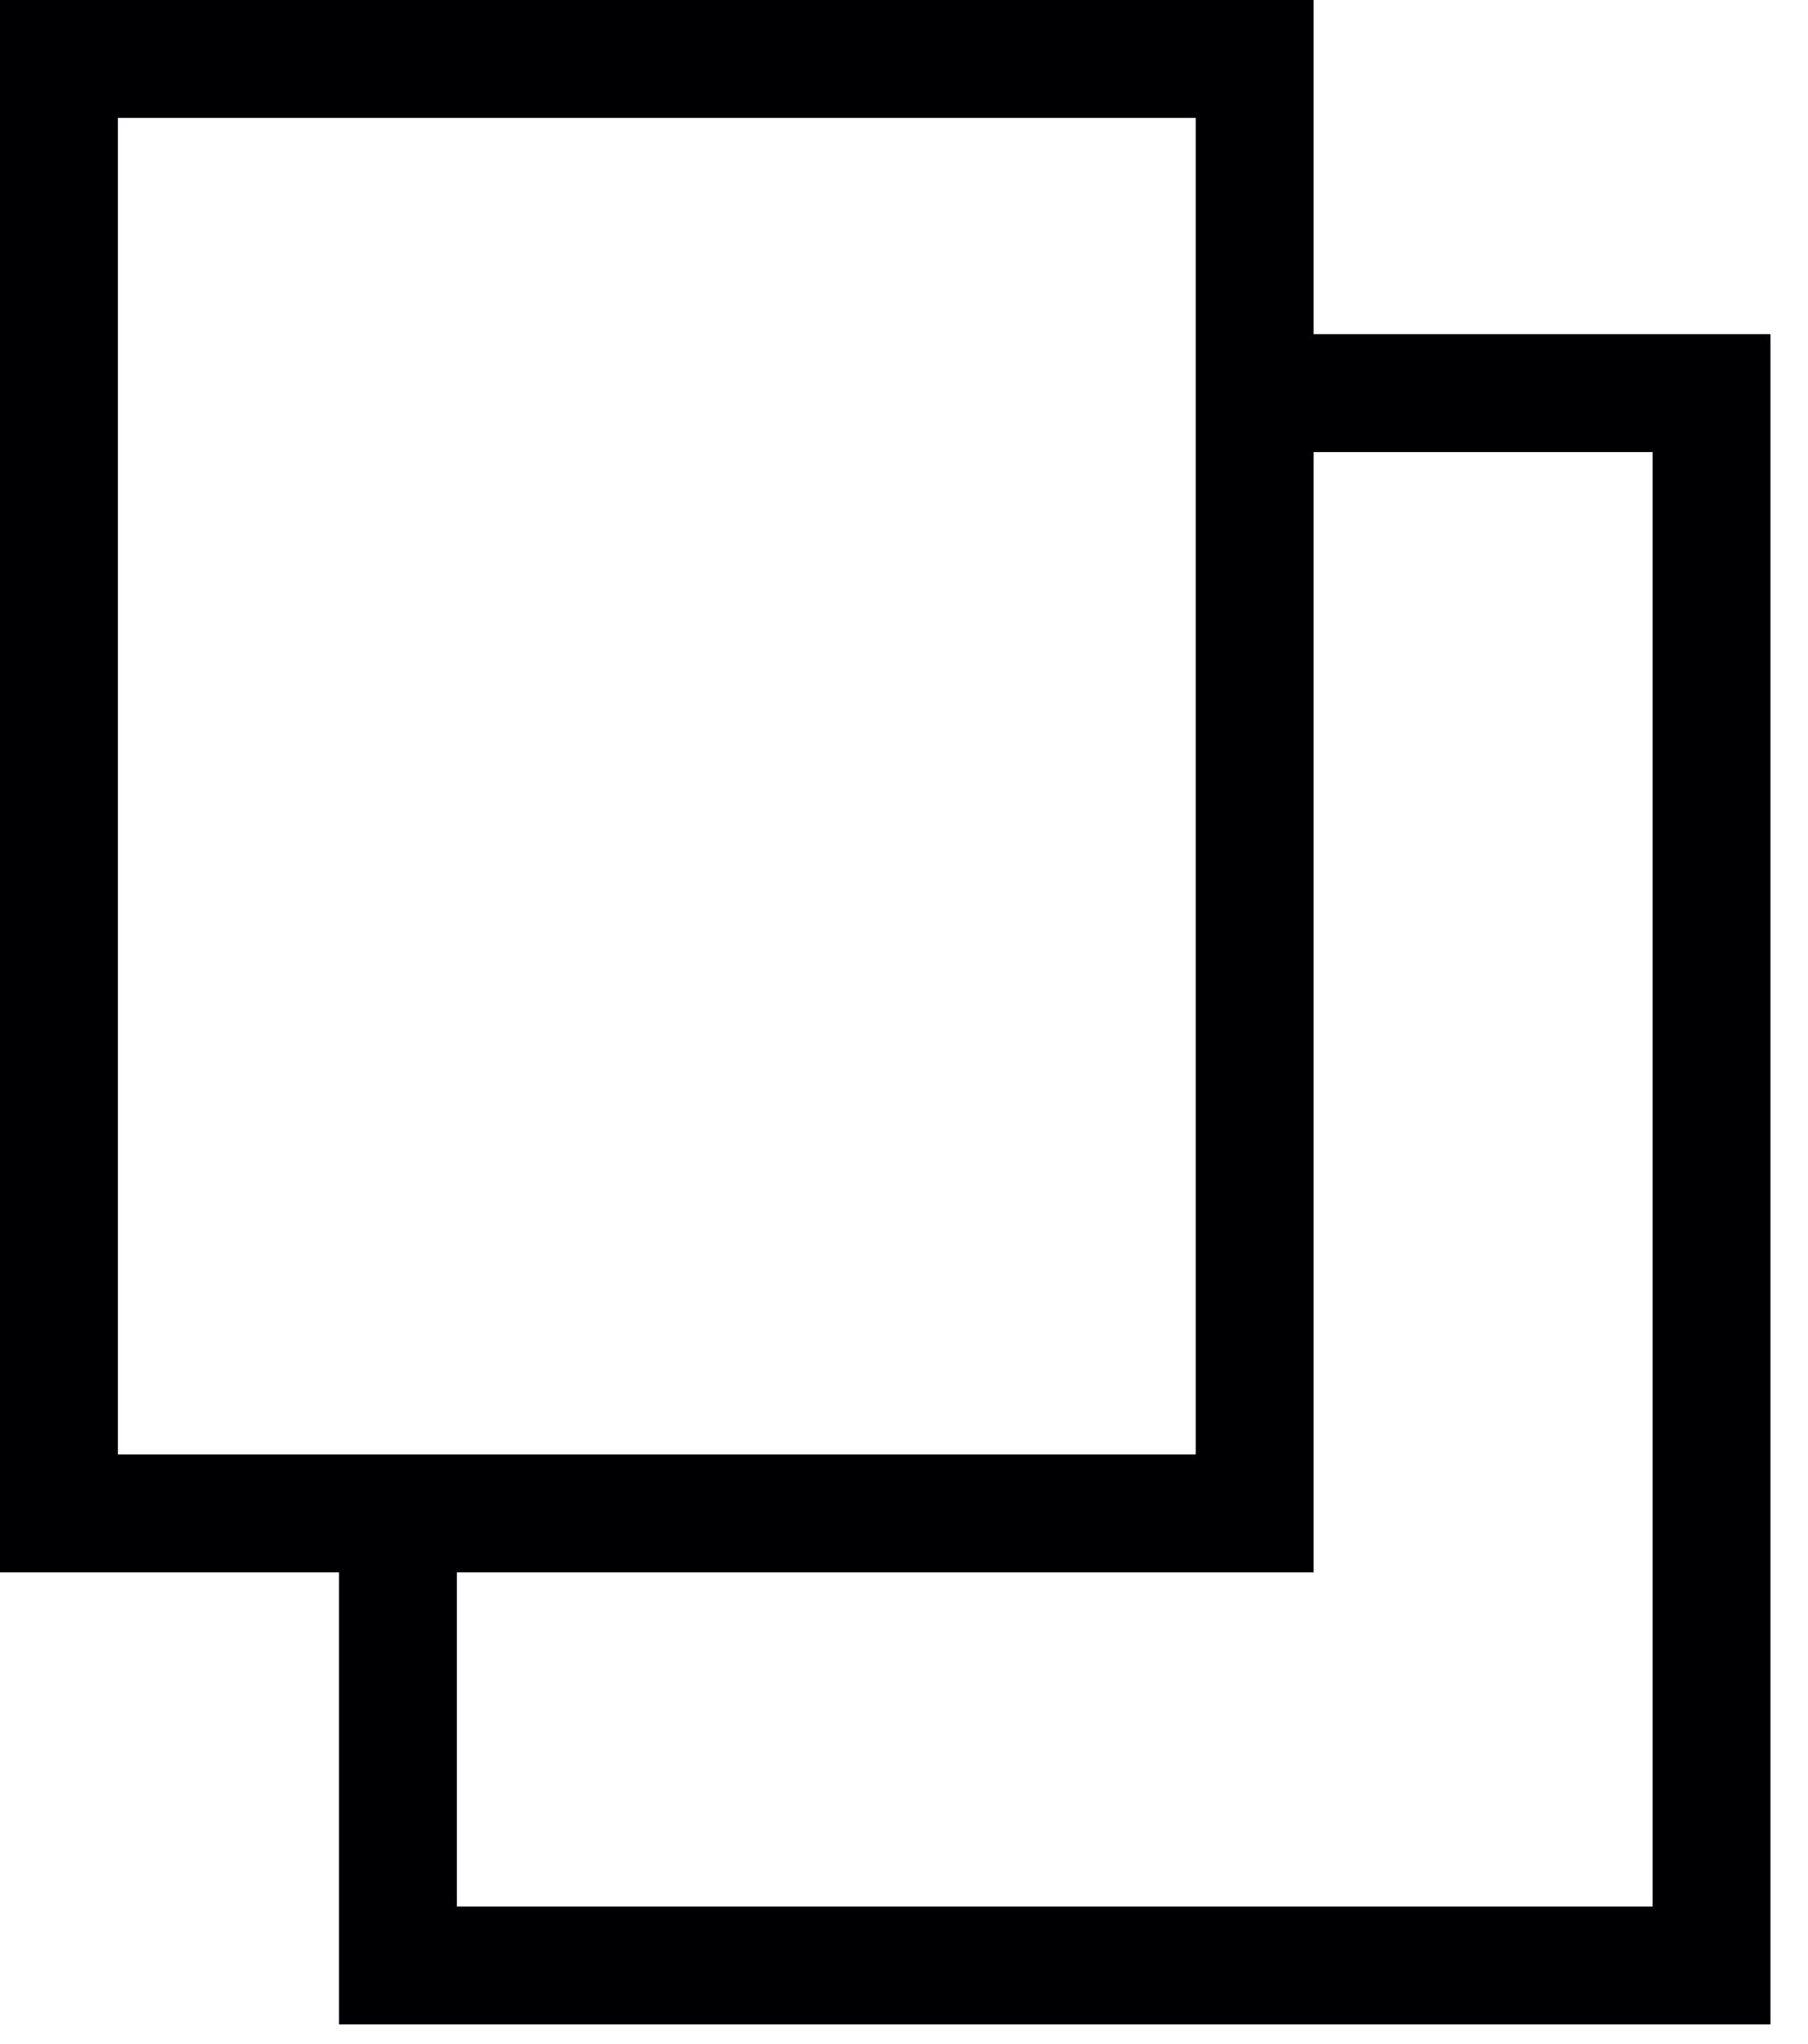
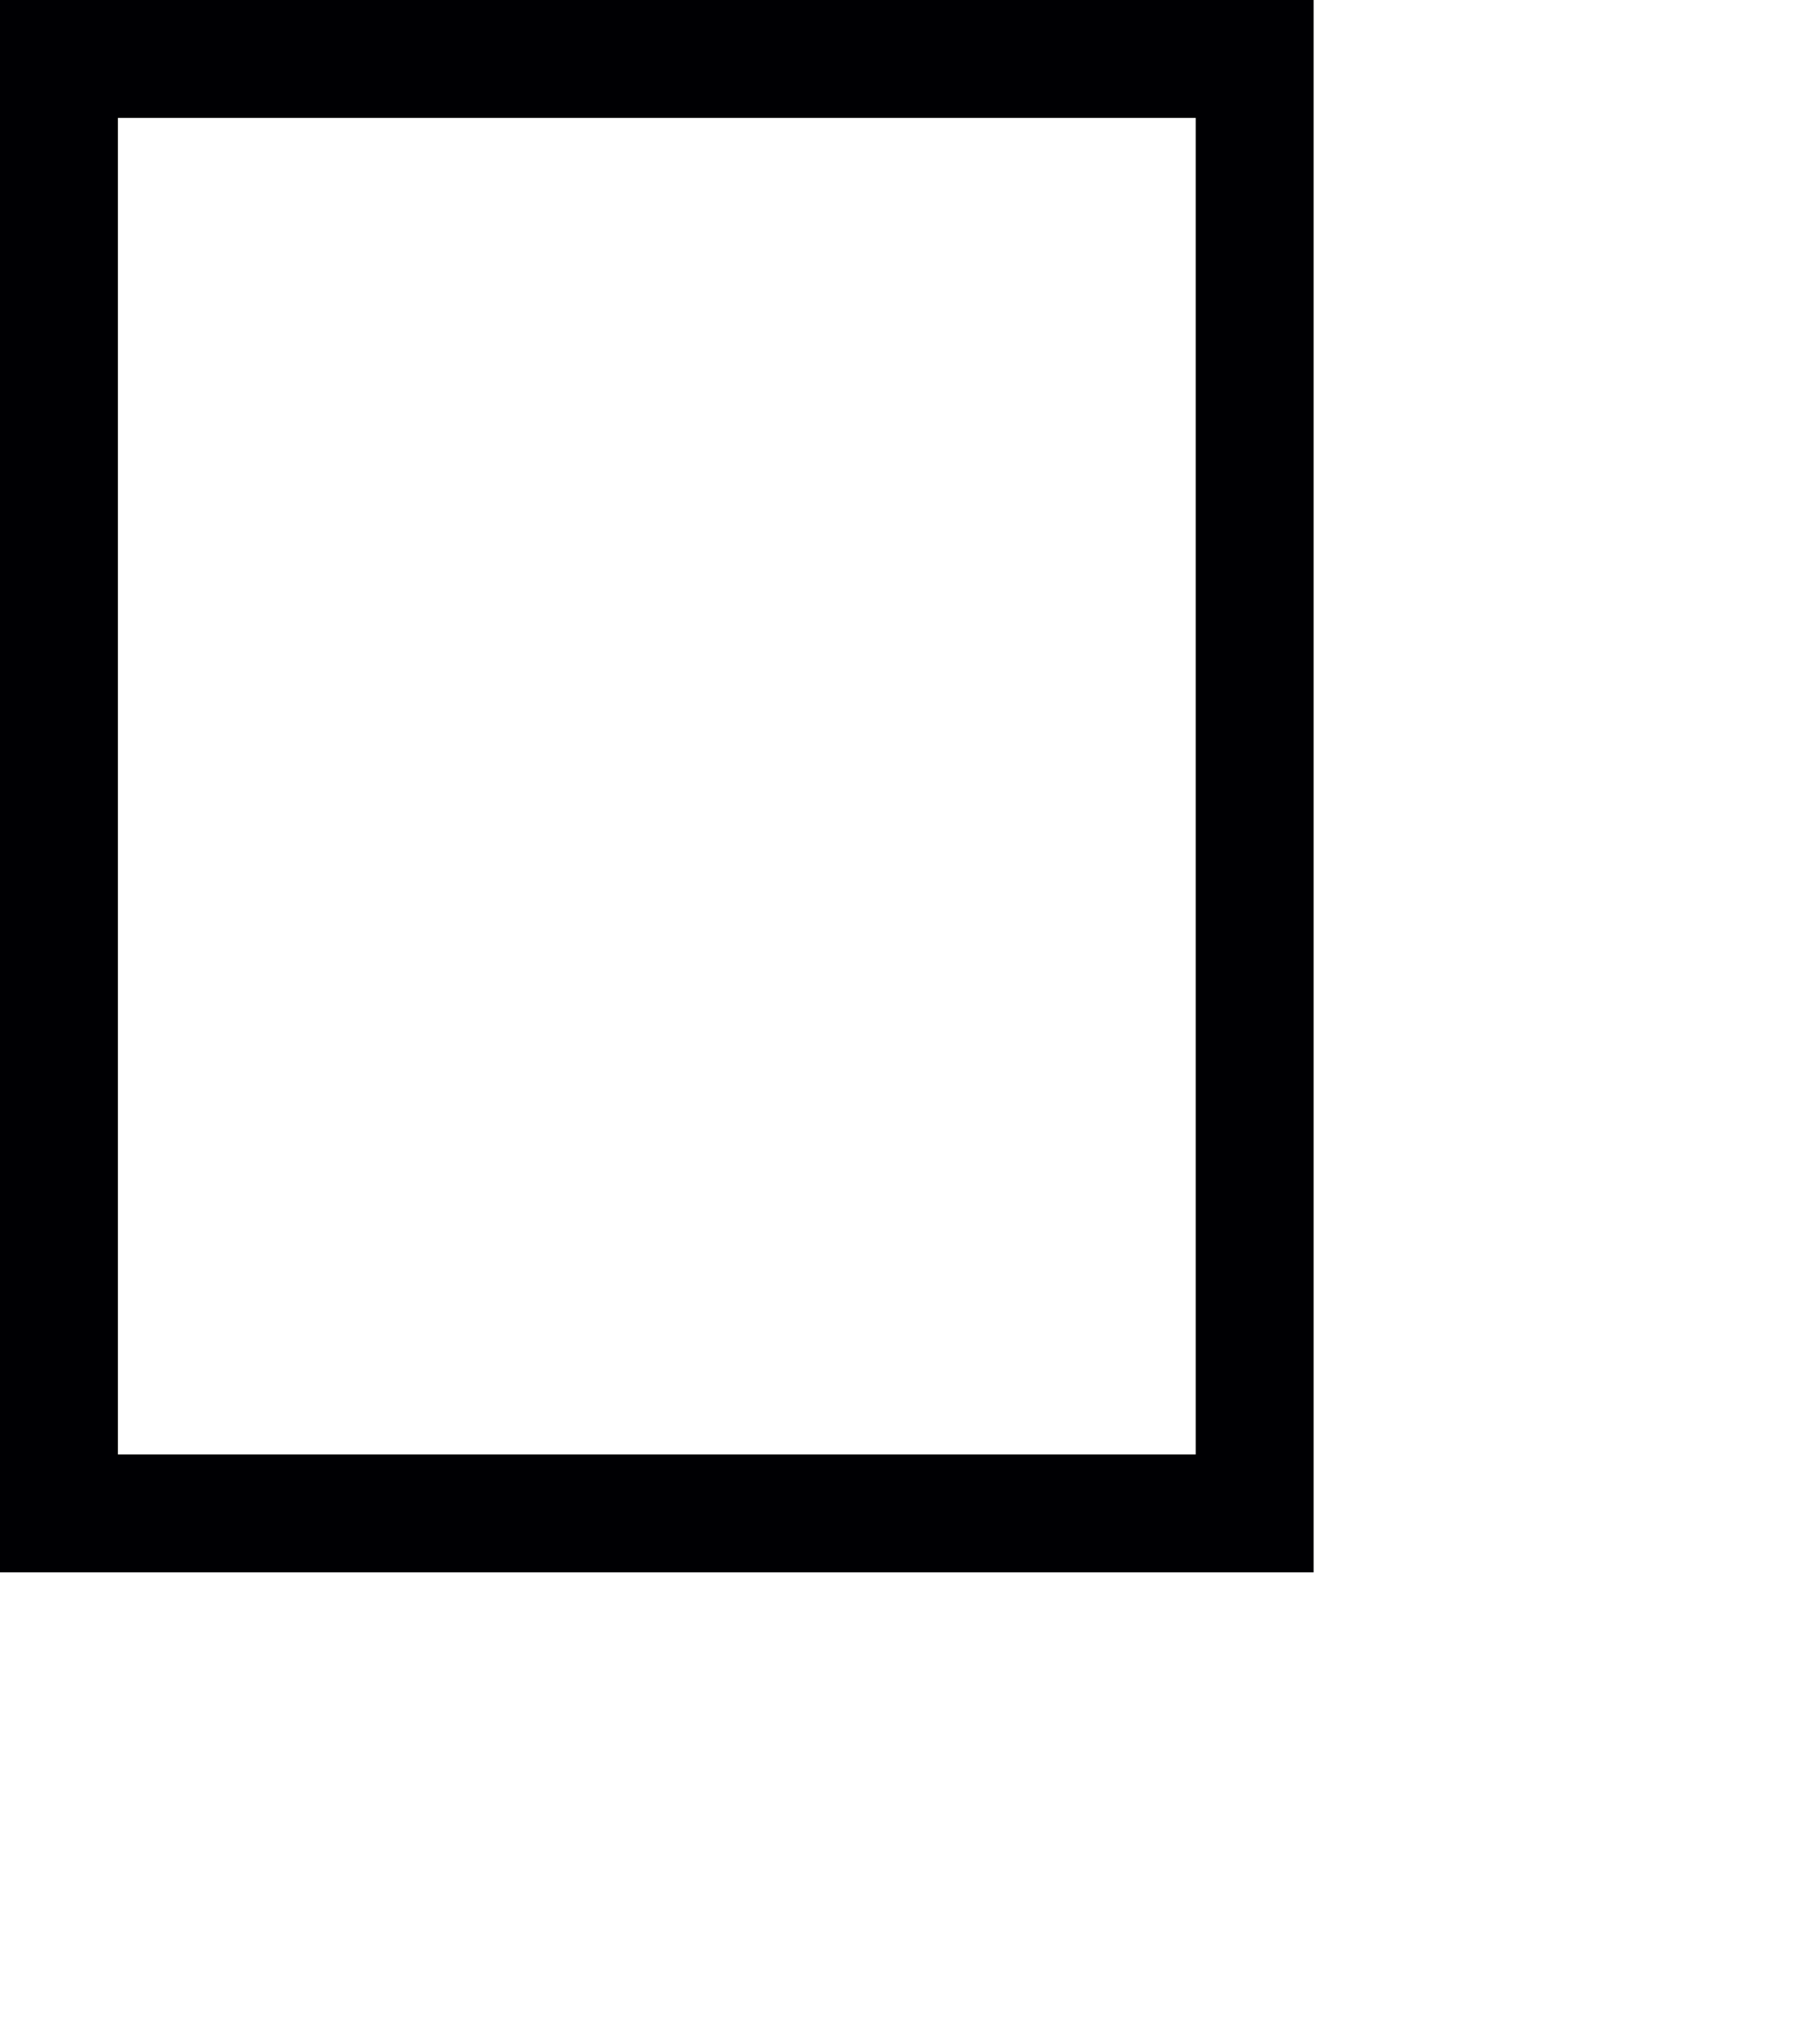
<svg xmlns="http://www.w3.org/2000/svg" width="23" height="26" viewBox="0 0 23 26" fill="none">
  <rect x="0.75" y="0.75" width="15.211" height="18.5" stroke="#000003" stroke-width="1.5" />
-   <path d="M16.456 5H21.773V25H5.062V19.5" stroke="#000003" stroke-width="1.5" />
</svg>